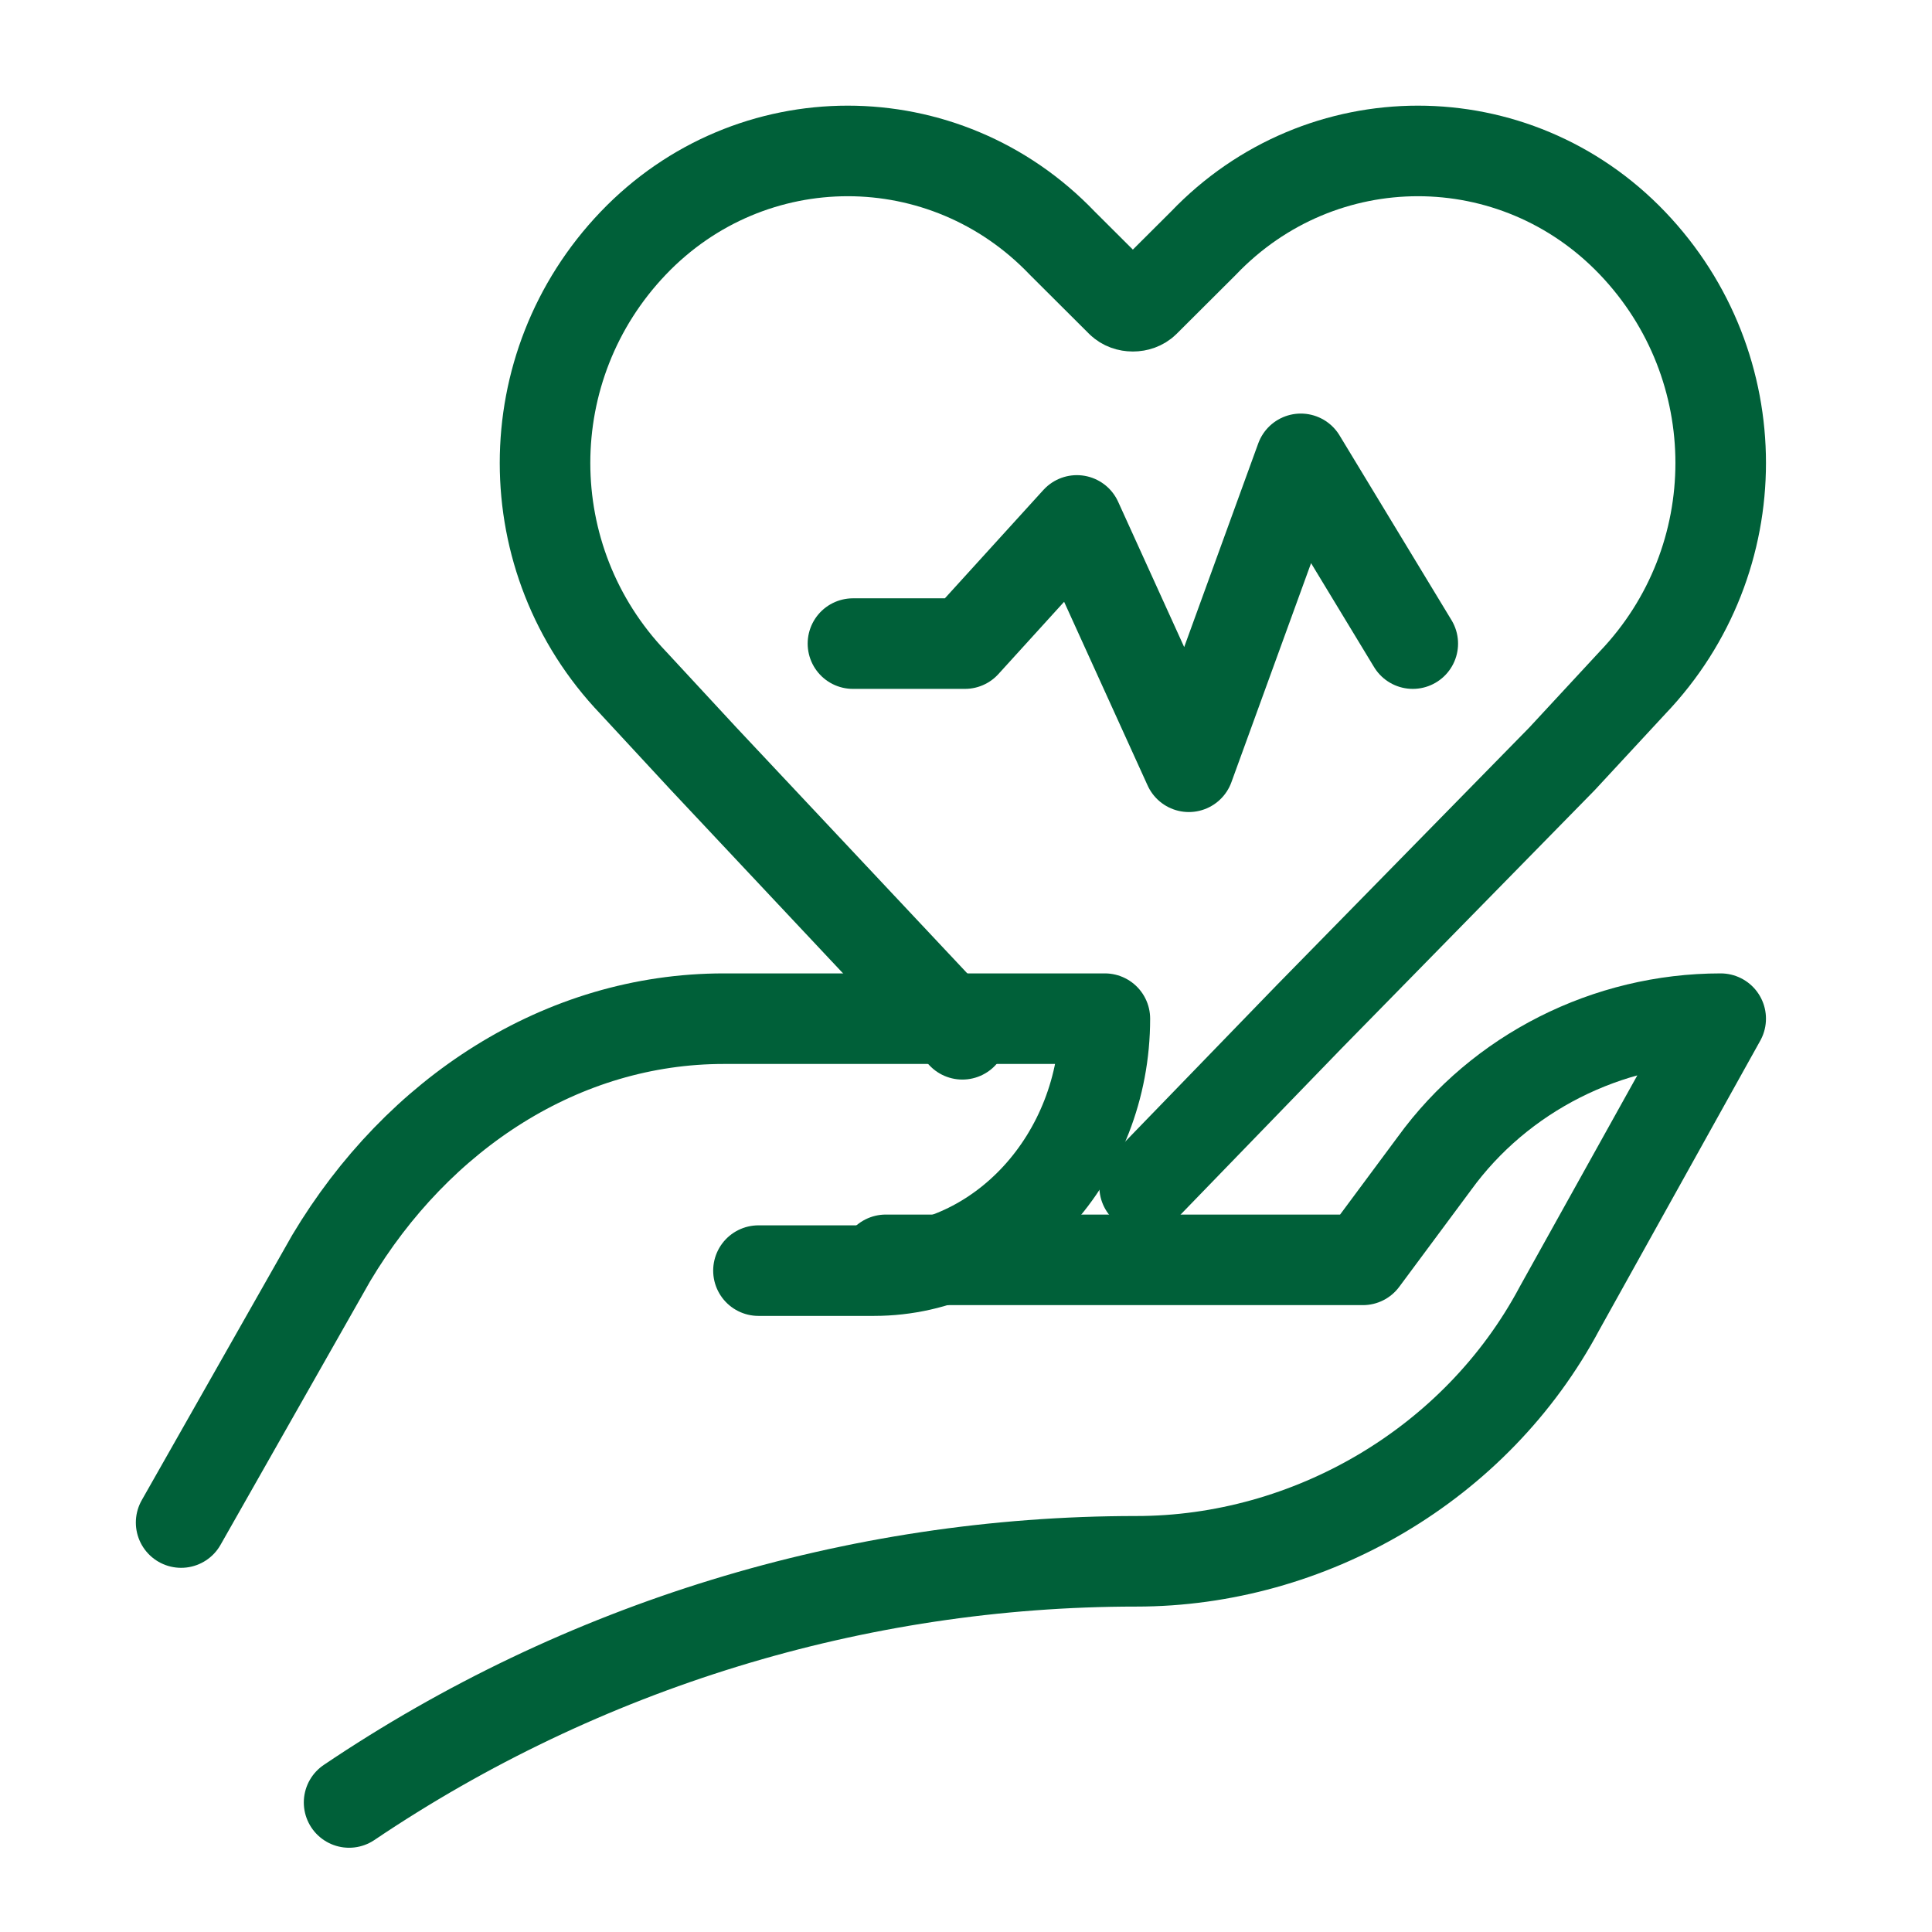
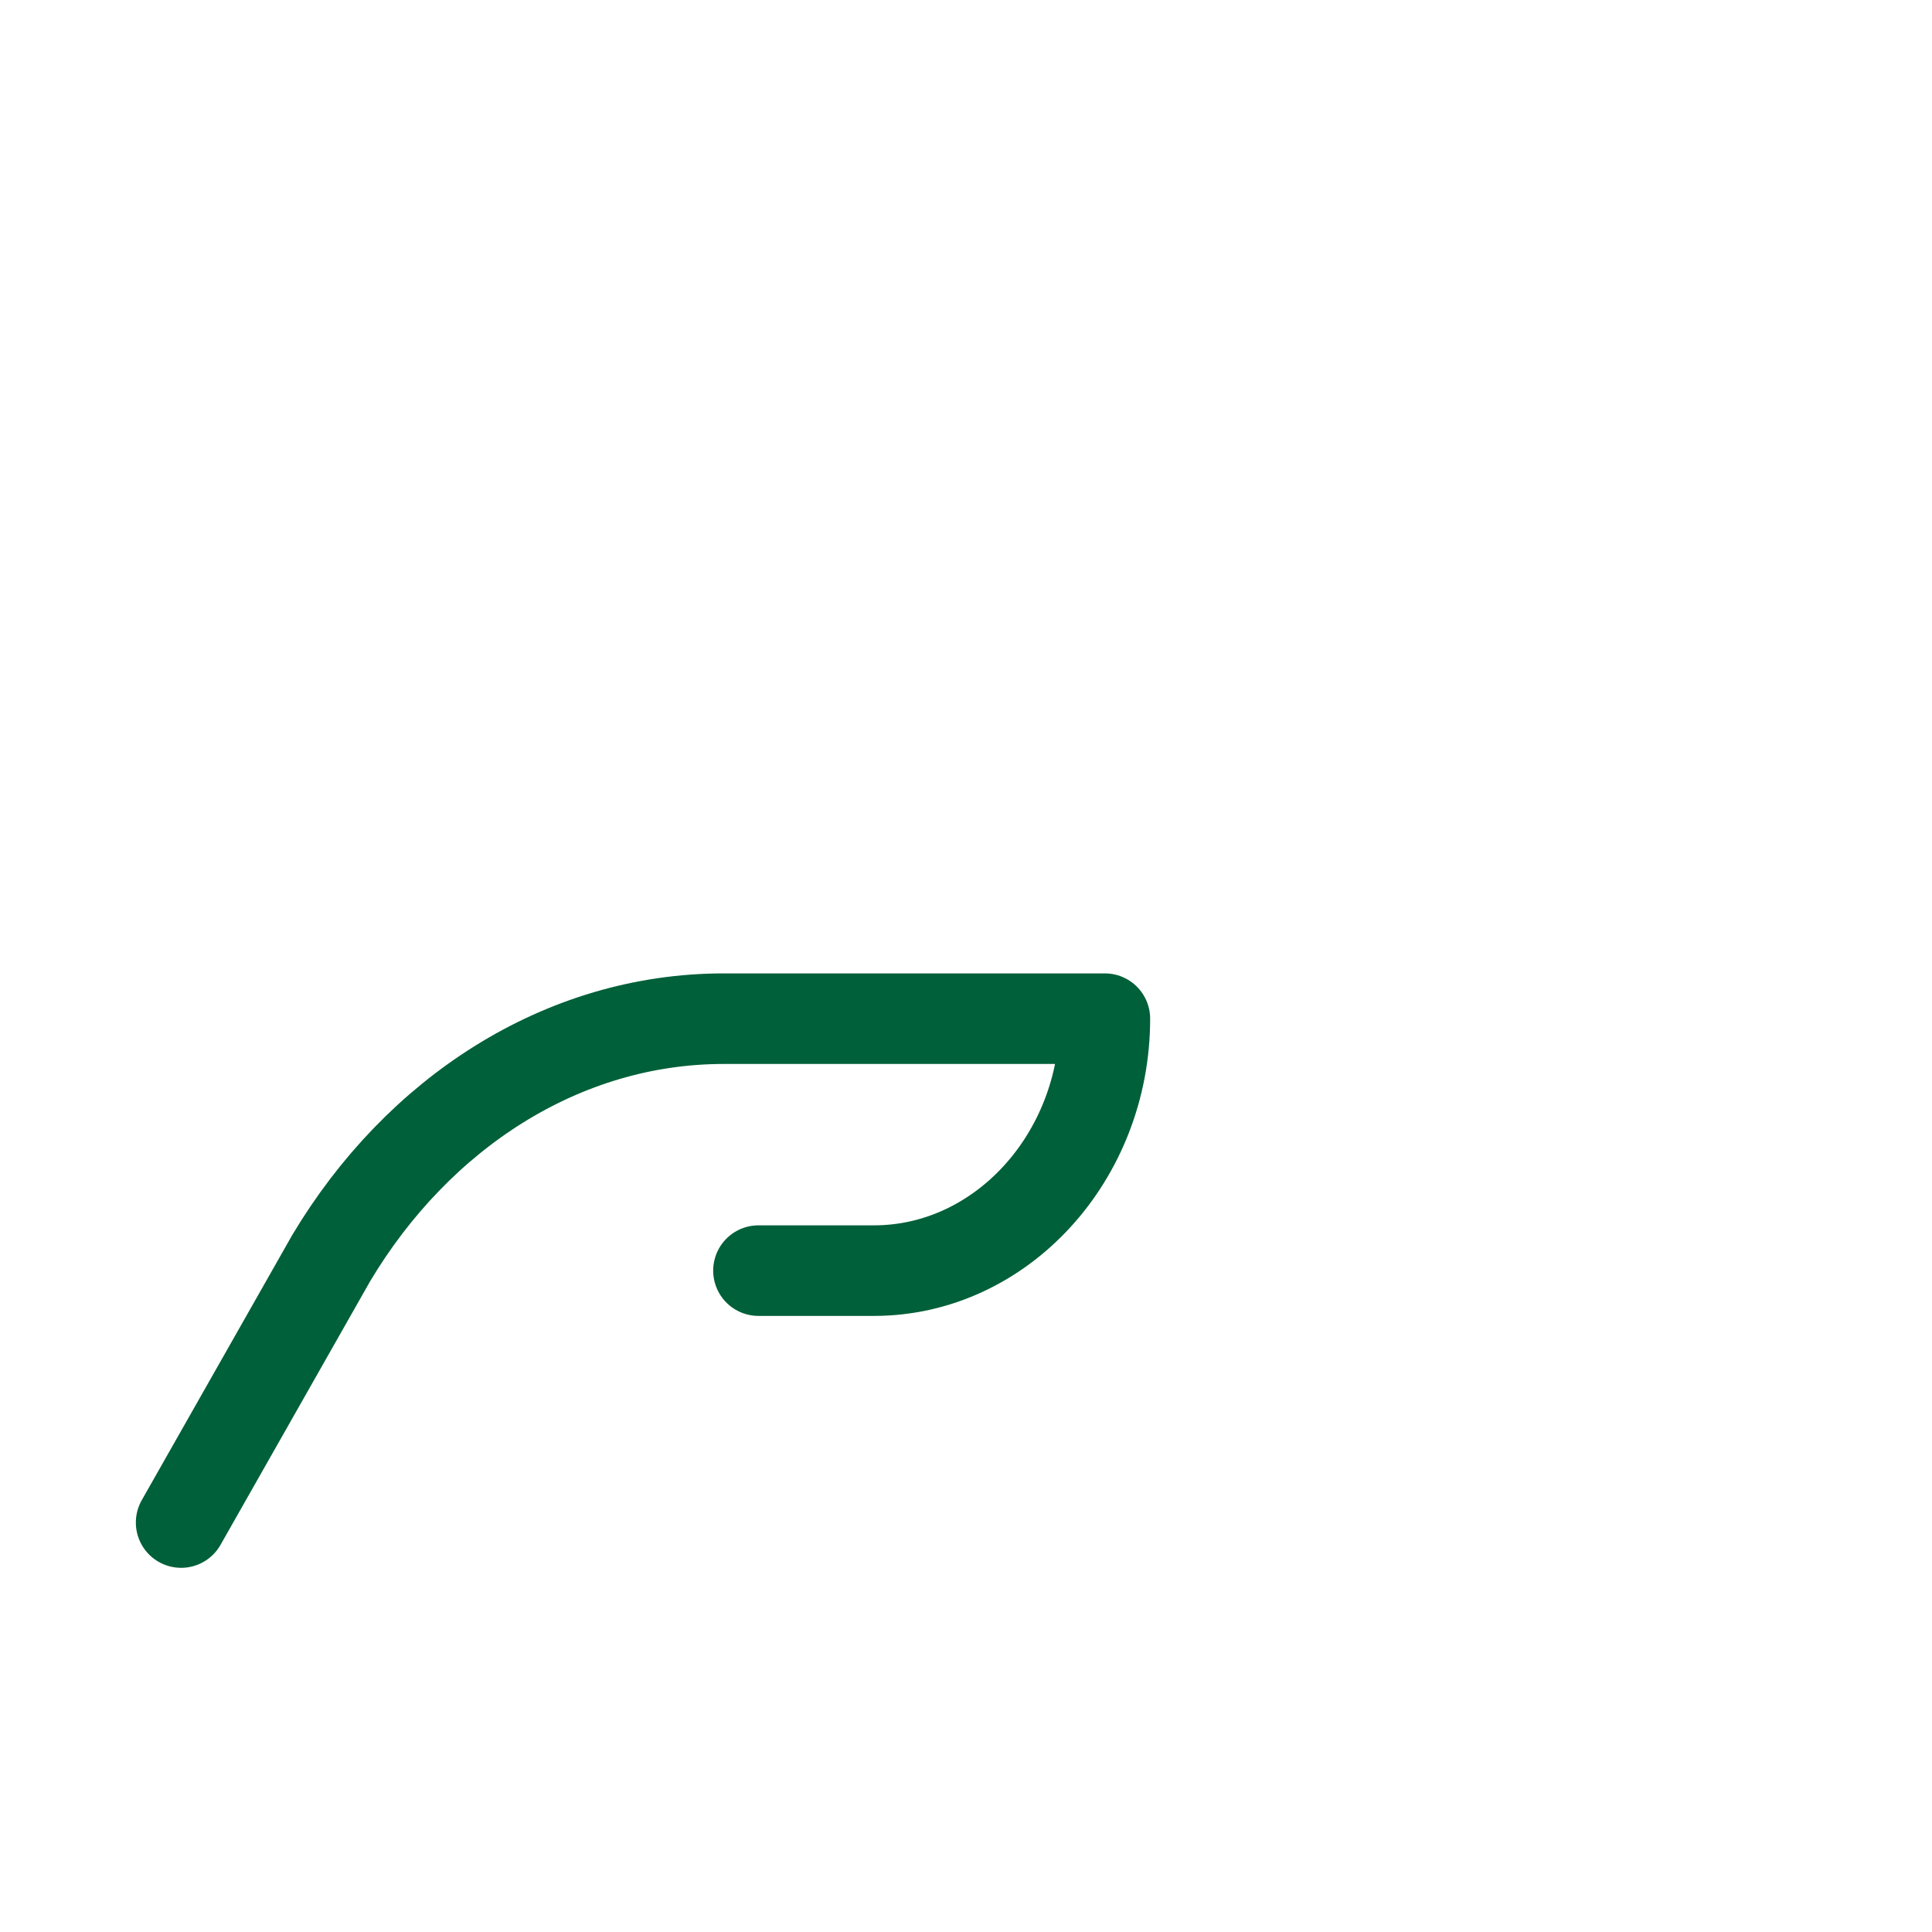
<svg xmlns="http://www.w3.org/2000/svg" width="64" height="64" viewBox="0 0 64 64" fill="none">
-   <path d="M28.255 21.32H31.964L35.673 17.24L39.382 25.4L43.091 15.2L46.8 21.32" stroke="#006039" stroke-width="3" stroke-miterlimit="10" stroke-linecap="round" stroke-linejoin="round" />
  <path d="M6 50.436L10.973 41.674C13.841 36.875 18.622 33.745 23.977 33.745H36.6C36.6 38.336 33.157 42.091 28.95 42.091H25.125" stroke="#006039" stroke-width="3" stroke-miterlimit="10" stroke-linecap="round" stroke-linejoin="round" />
-   <path d="M29.343 41.734H45.147L47.518 38.539C49.691 35.543 53.247 33.745 57 33.745L51.666 43.332C48.901 48.525 43.369 51.72 37.64 51.72C28.355 51.72 19.268 54.516 11.564 59.709" stroke="#006039" stroke-width="3" stroke-miterlimit="10" stroke-linecap="round" stroke-linejoin="round" />
-   <path d="M31.88 34.262L23.312 25.139L20.976 22.616C17.081 18.539 17.081 12.134 20.976 8.057C24.87 3.981 31.296 3.981 35.191 8.057L37.138 9.998C37.333 10.193 37.722 10.193 37.917 9.998L39.864 8.057C43.759 3.981 50.184 3.981 54.079 8.057C57.974 12.134 57.974 18.539 54.079 22.616L51.742 25.139L43.369 33.68L37.917 39.309" stroke="#006039" stroke-width="3" stroke-miterlimit="10" stroke-linecap="round" stroke-linejoin="round" />
</svg>